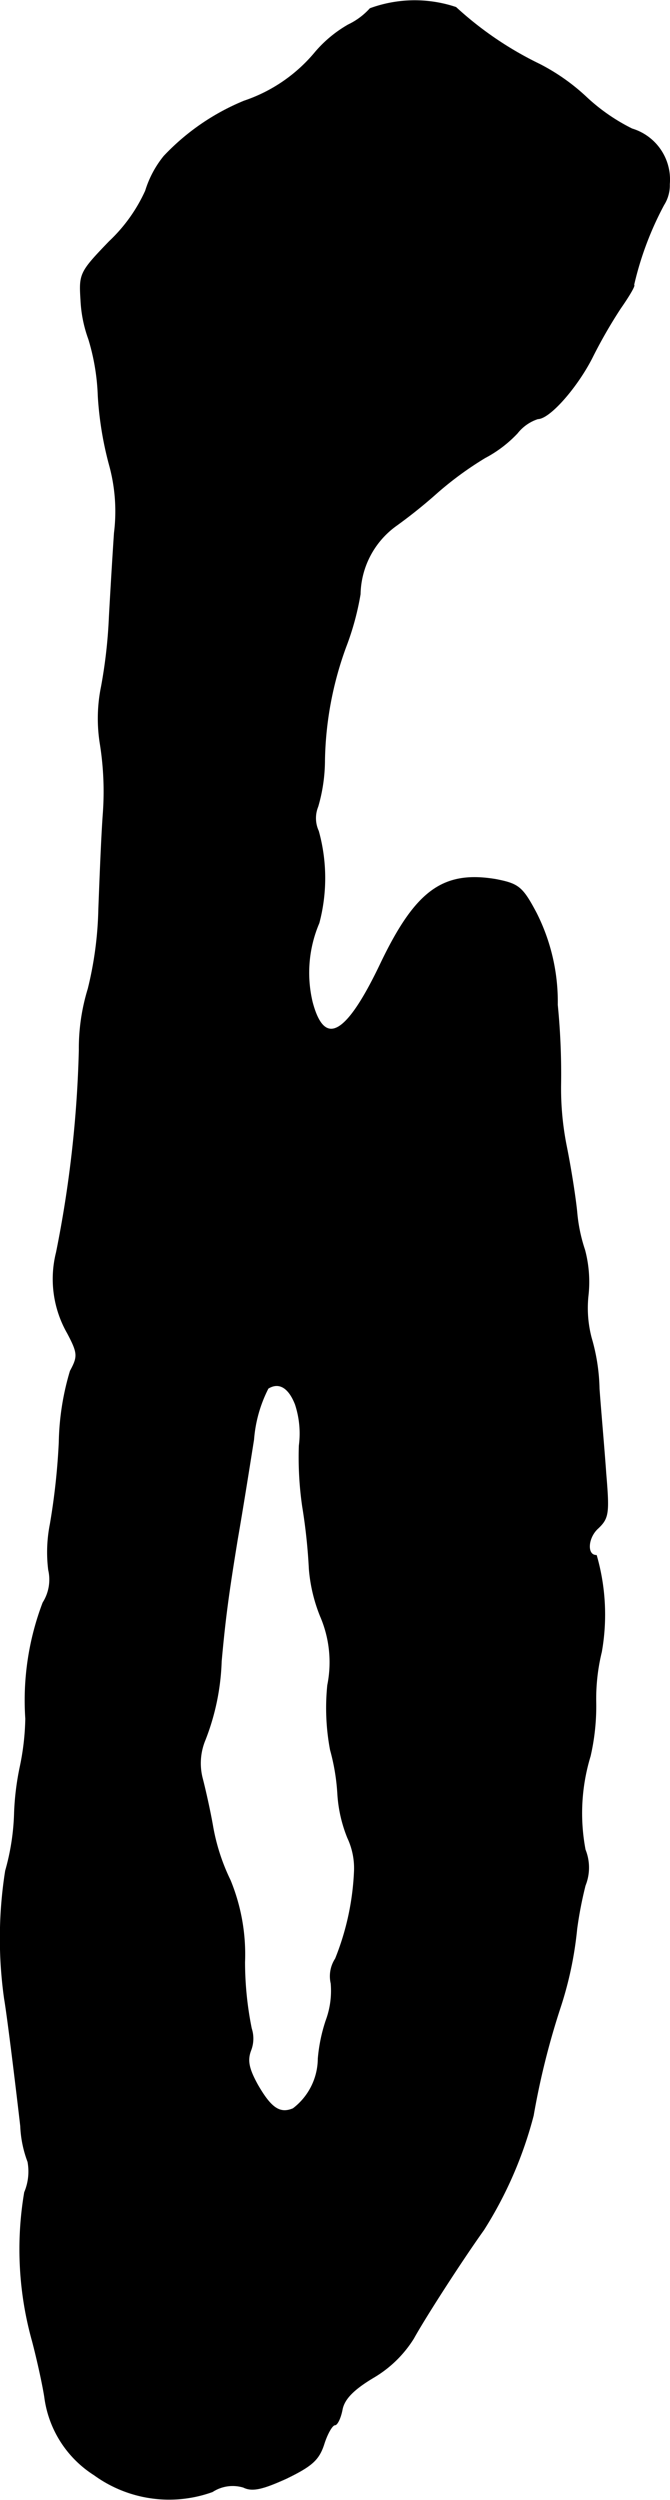
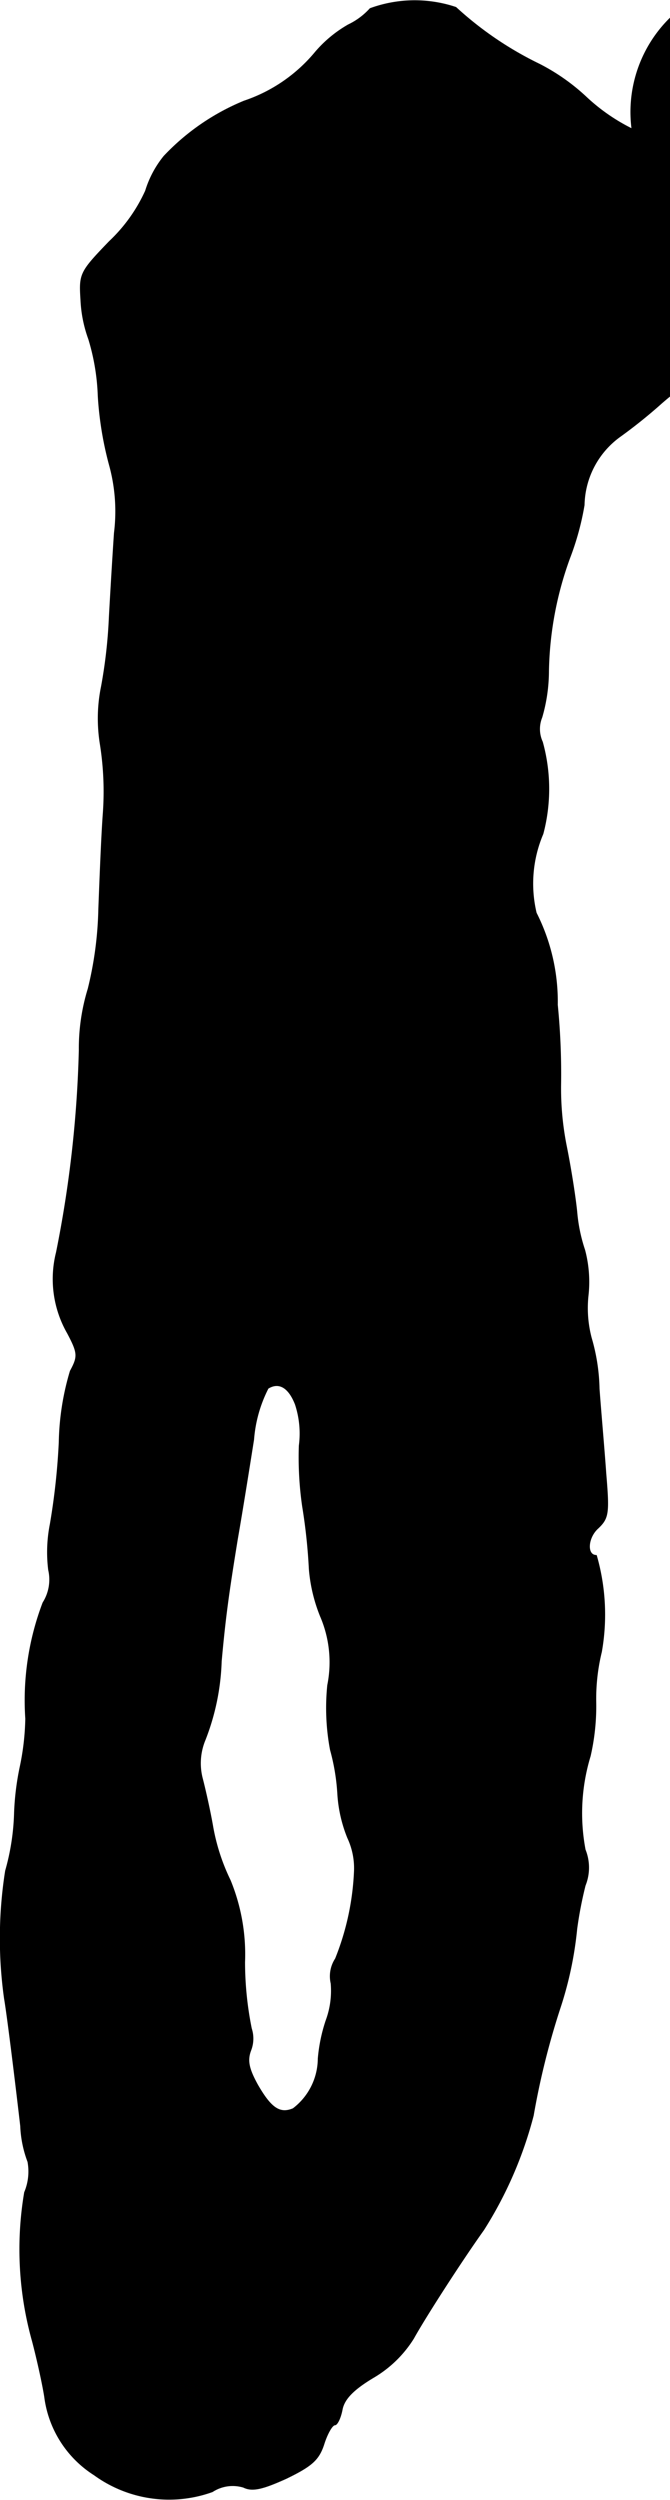
<svg xmlns="http://www.w3.org/2000/svg" version="1.1" width="2.569mm" height="9.584mm" viewBox="0 0 7.284 27.168">
  <defs>
    <style type="text/css">
      .a {
        stroke: #000;
        stroke-linecap: round;
        stroke-linejoin: round;
        stroke-width: 0.01px;
      }
    </style>
  </defs>
-   <path class="a" d="M4.024.091a.758.758,0,0,1-.236.176A1.352,1.352,0,0,0,3.43.563a1.713,1.713,0,0,1-.775.533,2.503,2.503,0,0,0-.872.6,1.116,1.116,0,0,0-.2.376,1.748,1.748,0,0,1-.394.551c-.321.333-.327.351-.309.636a1.43,1.43,0,0,0,.085.424,2.391,2.391,0,0,1,.103.618,3.731,3.731,0,0,0,.121.745,1.898,1.898,0,0,1,.055.745c-.018.267-.042.672-.055.909a5.447,5.447,0,0,1-.085.757,1.735,1.735,0,0,0-.012.636,3.296,3.296,0,0,1,.03.757c-.018.248-.036.715-.048,1.03a3.943,3.943,0,0,1-.115.866,2.207,2.207,0,0,0-.097.666,12.691,12.691,0,0,1-.248,2.199,1.185,1.185,0,0,0,.121.878c.115.218.115.254.03.412A2.862,2.862,0,0,0,.644,15.675a7.35,7.35,0,0,1-.097.89,1.567,1.567,0,0,0-.018.497.47.47,0,0,1-.061.357,2.984,2.984,0,0,0-.188,1.26,2.758,2.758,0,0,1-.061.527,2.933,2.933,0,0,0-.061.497,2.543,2.543,0,0,1-.097.63,4.712,4.712,0,0,0-.012,1.387c.036.212.127.963.176,1.387a1.235,1.235,0,0,0,.079.388.584.584,0,0,1-.036.333,3.706,3.706,0,0,0,.085,1.617c.048.182.109.454.133.606a1.181,1.181,0,0,0,.539.848,1.384,1.384,0,0,0,1.284.182.403.403,0,0,1,.339-.048c.097.048.212.018.466-.097.273-.133.351-.2.406-.369.036-.115.091-.212.121-.212.024,0,.061-.073.079-.17.024-.115.127-.218.339-.345a1.274,1.274,0,0,0,.436-.424c.127-.23.521-.842.763-1.181a4.365,4.365,0,0,0,.539-1.242,8.362,8.362,0,0,1,.291-1.169,3.979,3.979,0,0,0,.182-.86,4.26,4.26,0,0,1,.091-.472.52.52,0,0,0,0-.388,2.132,2.132,0,0,1,.055-1.018,2.427,2.427,0,0,0,.061-.588,2.147,2.147,0,0,1,.061-.545,2.326,2.326,0,0,0-.055-1.048c-.109,0-.097-.194.018-.297.115-.109.121-.164.085-.594-.018-.26-.055-.672-.073-.921a2.105,2.105,0,0,0-.085-.551,1.277,1.277,0,0,1-.036-.454,1.353,1.353,0,0,0-.036-.503,1.768,1.768,0,0,1-.085-.406c-.012-.133-.061-.46-.115-.727a3.201,3.201,0,0,1-.061-.666,7.648,7.648,0,0,0-.036-.866,2.138,2.138,0,0,0-.23-.999c-.151-.285-.194-.315-.436-.363-.575-.097-.872.121-1.248.902-.376.793-.618.933-.751.43a1.378,1.378,0,0,1,.073-.86,1.908,1.908,0,0,0-.006-.999.335.335,0,0,1-.006-.267,1.813,1.813,0,0,0,.073-.503,3.765,3.765,0,0,1,.23-1.23,2.984,2.984,0,0,0,.157-.575.941.941,0,0,1,.382-.739,5.521,5.521,0,0,0,.46-.369,3.683,3.683,0,0,1,.515-.376,1.341,1.341,0,0,0,.351-.267.472.472,0,0,1,.224-.157c.127,0,.424-.339.588-.66a5.357,5.357,0,0,1,.309-.539c.097-.139.164-.254.145-.254a3.507,3.507,0,0,1,.327-.872.397.397,0,0,0,.061-.224A.574.574,0,0,0,6.871,1.399a2.074,2.074,0,0,1-.491-.339A2.227,2.227,0,0,0,5.865.696a3.769,3.769,0,0,1-.909-.618A1.408,1.408,0,0,0,4.024.091ZM3.212,15.263a1.017,1.017,0,0,1,.042.448,3.725,3.725,0,0,0,.036.66,6.148,6.148,0,0,1,.073.684,1.743,1.743,0,0,0,.121.509,1.264,1.264,0,0,1,.079.751,2.458,2.458,0,0,0,.03.703,2.291,2.291,0,0,1,.079.472,1.512,1.512,0,0,0,.109.485.779.779,0,0,1,.073.351,2.874,2.874,0,0,1-.206.963.346.346,0,0,0-.048.267.929.929,0,0,1-.055.406,1.779,1.779,0,0,0-.085.412.69.69,0,0,1-.273.545c-.145.061-.242-.006-.388-.26-.097-.176-.115-.267-.073-.376a.353.353,0,0,0,.006-.236,3.667,3.667,0,0,1-.073-.721,2.118,2.118,0,0,0-.157-.89,2.213,2.213,0,0,1-.188-.575c-.03-.176-.085-.418-.115-.533a.66.66,0,0,1,.03-.418,2.558,2.558,0,0,0,.176-.854c.042-.466.079-.739.176-1.333.055-.315.133-.806.176-1.078a1.469,1.469,0,0,1,.157-.557C3.03,15.015,3.139,15.075,3.212,15.263Z" />
+   <path class="a" d="M4.024.091a.758.758,0,0,1-.236.176A1.352,1.352,0,0,0,3.43.563a1.713,1.713,0,0,1-.775.533,2.503,2.503,0,0,0-.872.6,1.116,1.116,0,0,0-.2.376,1.748,1.748,0,0,1-.394.551c-.321.333-.327.351-.309.636a1.43,1.43,0,0,0,.085.424,2.391,2.391,0,0,1,.103.618,3.731,3.731,0,0,0,.121.745,1.898,1.898,0,0,1,.055.745c-.018.267-.042.672-.055.909a5.447,5.447,0,0,1-.085.757,1.735,1.735,0,0,0-.012.636,3.296,3.296,0,0,1,.03.757c-.018.248-.036.715-.048,1.03a3.943,3.943,0,0,1-.115.866,2.207,2.207,0,0,0-.097.666,12.691,12.691,0,0,1-.248,2.199,1.185,1.185,0,0,0,.121.878c.115.218.115.254.03.412A2.862,2.862,0,0,0,.644,15.675a7.35,7.35,0,0,1-.097.89,1.567,1.567,0,0,0-.018.497.47.47,0,0,1-.061.357,2.984,2.984,0,0,0-.188,1.26,2.758,2.758,0,0,1-.061.527,2.933,2.933,0,0,0-.061.497,2.543,2.543,0,0,1-.097.63,4.712,4.712,0,0,0-.012,1.387c.036.212.127.963.176,1.387a1.235,1.235,0,0,0,.079.388.584.584,0,0,1-.036.333,3.706,3.706,0,0,0,.085,1.617c.048.182.109.454.133.606a1.181,1.181,0,0,0,.539.848,1.384,1.384,0,0,0,1.284.182.403.403,0,0,1,.339-.048c.097.048.212.018.466-.097.273-.133.351-.2.406-.369.036-.115.091-.212.121-.212.024,0,.061-.073.079-.17.024-.115.127-.218.339-.345a1.274,1.274,0,0,0,.436-.424c.127-.23.521-.842.763-1.181a4.365,4.365,0,0,0,.539-1.242,8.362,8.362,0,0,1,.291-1.169,3.979,3.979,0,0,0,.182-.86,4.26,4.26,0,0,1,.091-.472.52.52,0,0,0,0-.388,2.132,2.132,0,0,1,.055-1.018,2.427,2.427,0,0,0,.061-.588,2.147,2.147,0,0,1,.061-.545,2.326,2.326,0,0,0-.055-1.048c-.109,0-.097-.194.018-.297.115-.109.121-.164.085-.594-.018-.26-.055-.672-.073-.921a2.105,2.105,0,0,0-.085-.551,1.277,1.277,0,0,1-.036-.454,1.353,1.353,0,0,0-.036-.503,1.768,1.768,0,0,1-.085-.406c-.012-.133-.061-.46-.115-.727a3.201,3.201,0,0,1-.061-.666,7.648,7.648,0,0,0-.036-.866,2.138,2.138,0,0,0-.23-.999a1.378,1.378,0,0,1,.073-.86,1.908,1.908,0,0,0-.006-.999.335.335,0,0,1-.006-.267,1.813,1.813,0,0,0,.073-.503,3.765,3.765,0,0,1,.23-1.23,2.984,2.984,0,0,0,.157-.575.941.941,0,0,1,.382-.739,5.521,5.521,0,0,0,.46-.369,3.683,3.683,0,0,1,.515-.376,1.341,1.341,0,0,0,.351-.267.472.472,0,0,1,.224-.157c.127,0,.424-.339.588-.66a5.357,5.357,0,0,1,.309-.539c.097-.139.164-.254.145-.254a3.507,3.507,0,0,1,.327-.872.397.397,0,0,0,.061-.224A.574.574,0,0,0,6.871,1.399a2.074,2.074,0,0,1-.491-.339A2.227,2.227,0,0,0,5.865.696a3.769,3.769,0,0,1-.909-.618A1.408,1.408,0,0,0,4.024.091ZM3.212,15.263a1.017,1.017,0,0,1,.042.448,3.725,3.725,0,0,0,.036.66,6.148,6.148,0,0,1,.073.684,1.743,1.743,0,0,0,.121.509,1.264,1.264,0,0,1,.079.751,2.458,2.458,0,0,0,.03.703,2.291,2.291,0,0,1,.079.472,1.512,1.512,0,0,0,.109.485.779.779,0,0,1,.073.351,2.874,2.874,0,0,1-.206.963.346.346,0,0,0-.048.267.929.929,0,0,1-.055.406,1.779,1.779,0,0,0-.085.412.69.69,0,0,1-.273.545c-.145.061-.242-.006-.388-.26-.097-.176-.115-.267-.073-.376a.353.353,0,0,0,.006-.236,3.667,3.667,0,0,1-.073-.721,2.118,2.118,0,0,0-.157-.89,2.213,2.213,0,0,1-.188-.575c-.03-.176-.085-.418-.115-.533a.66.66,0,0,1,.03-.418,2.558,2.558,0,0,0,.176-.854c.042-.466.079-.739.176-1.333.055-.315.133-.806.176-1.078a1.469,1.469,0,0,1,.157-.557C3.03,15.015,3.139,15.075,3.212,15.263Z" />
</svg>